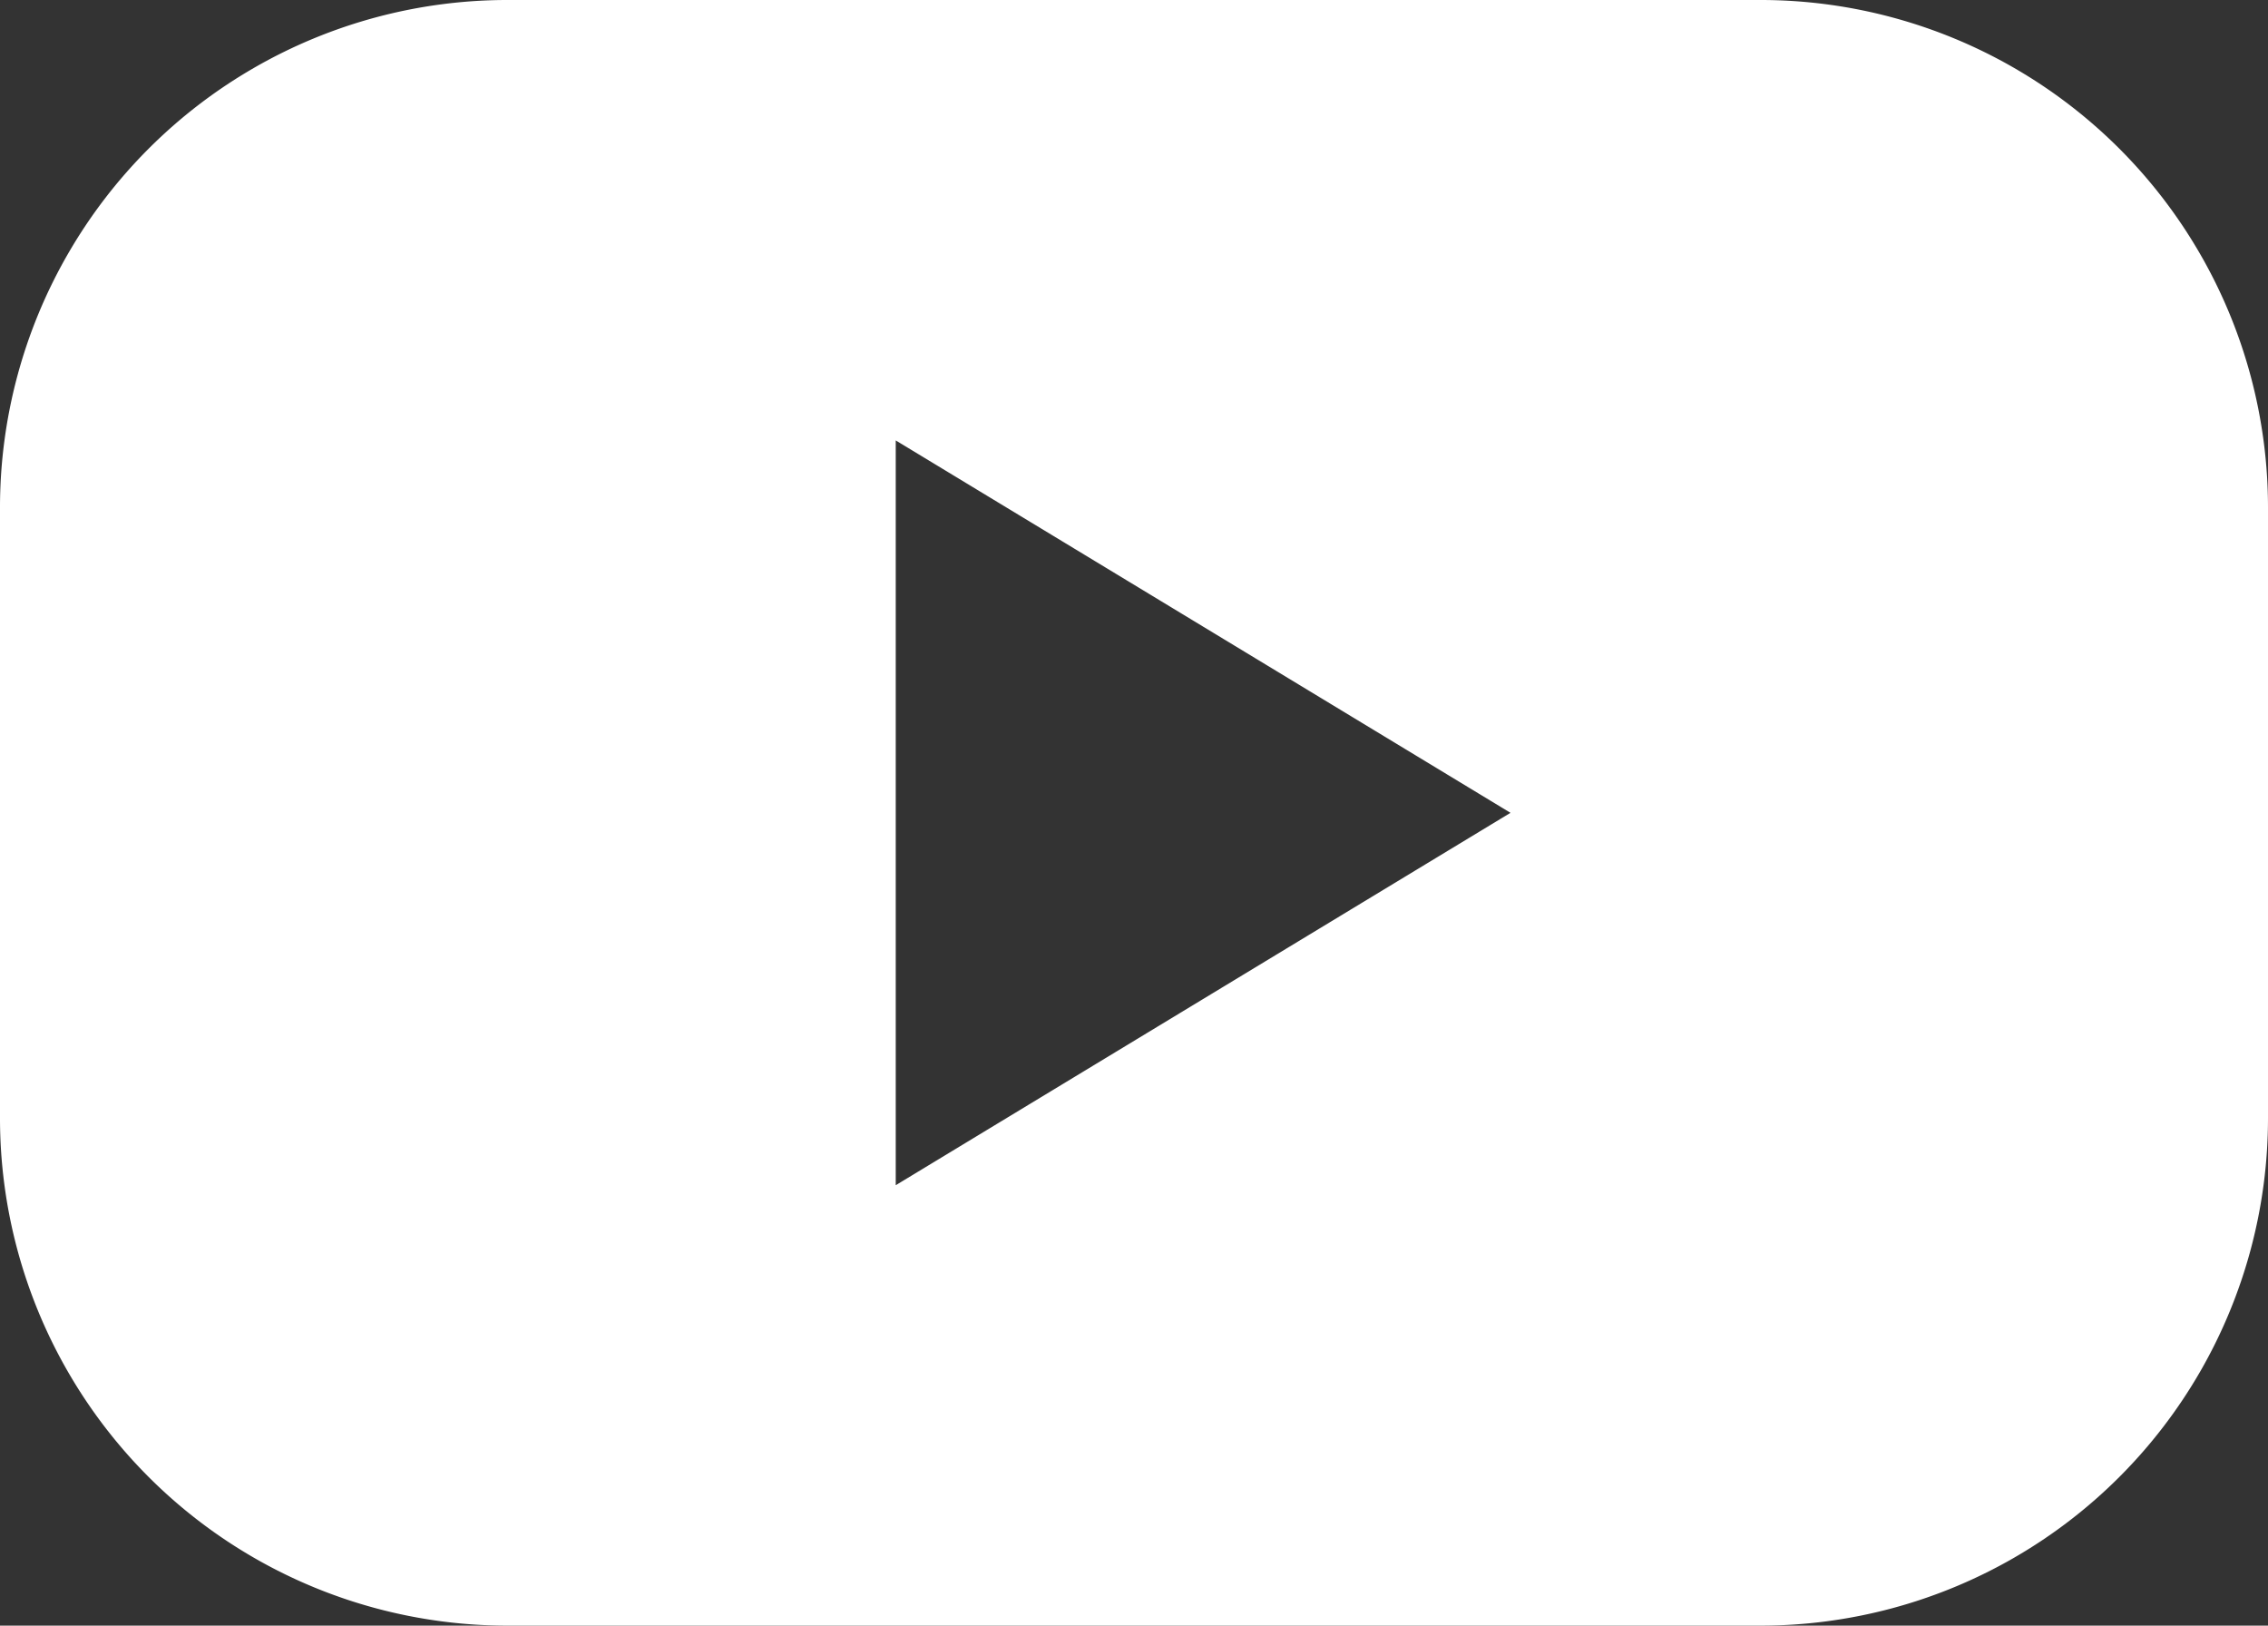
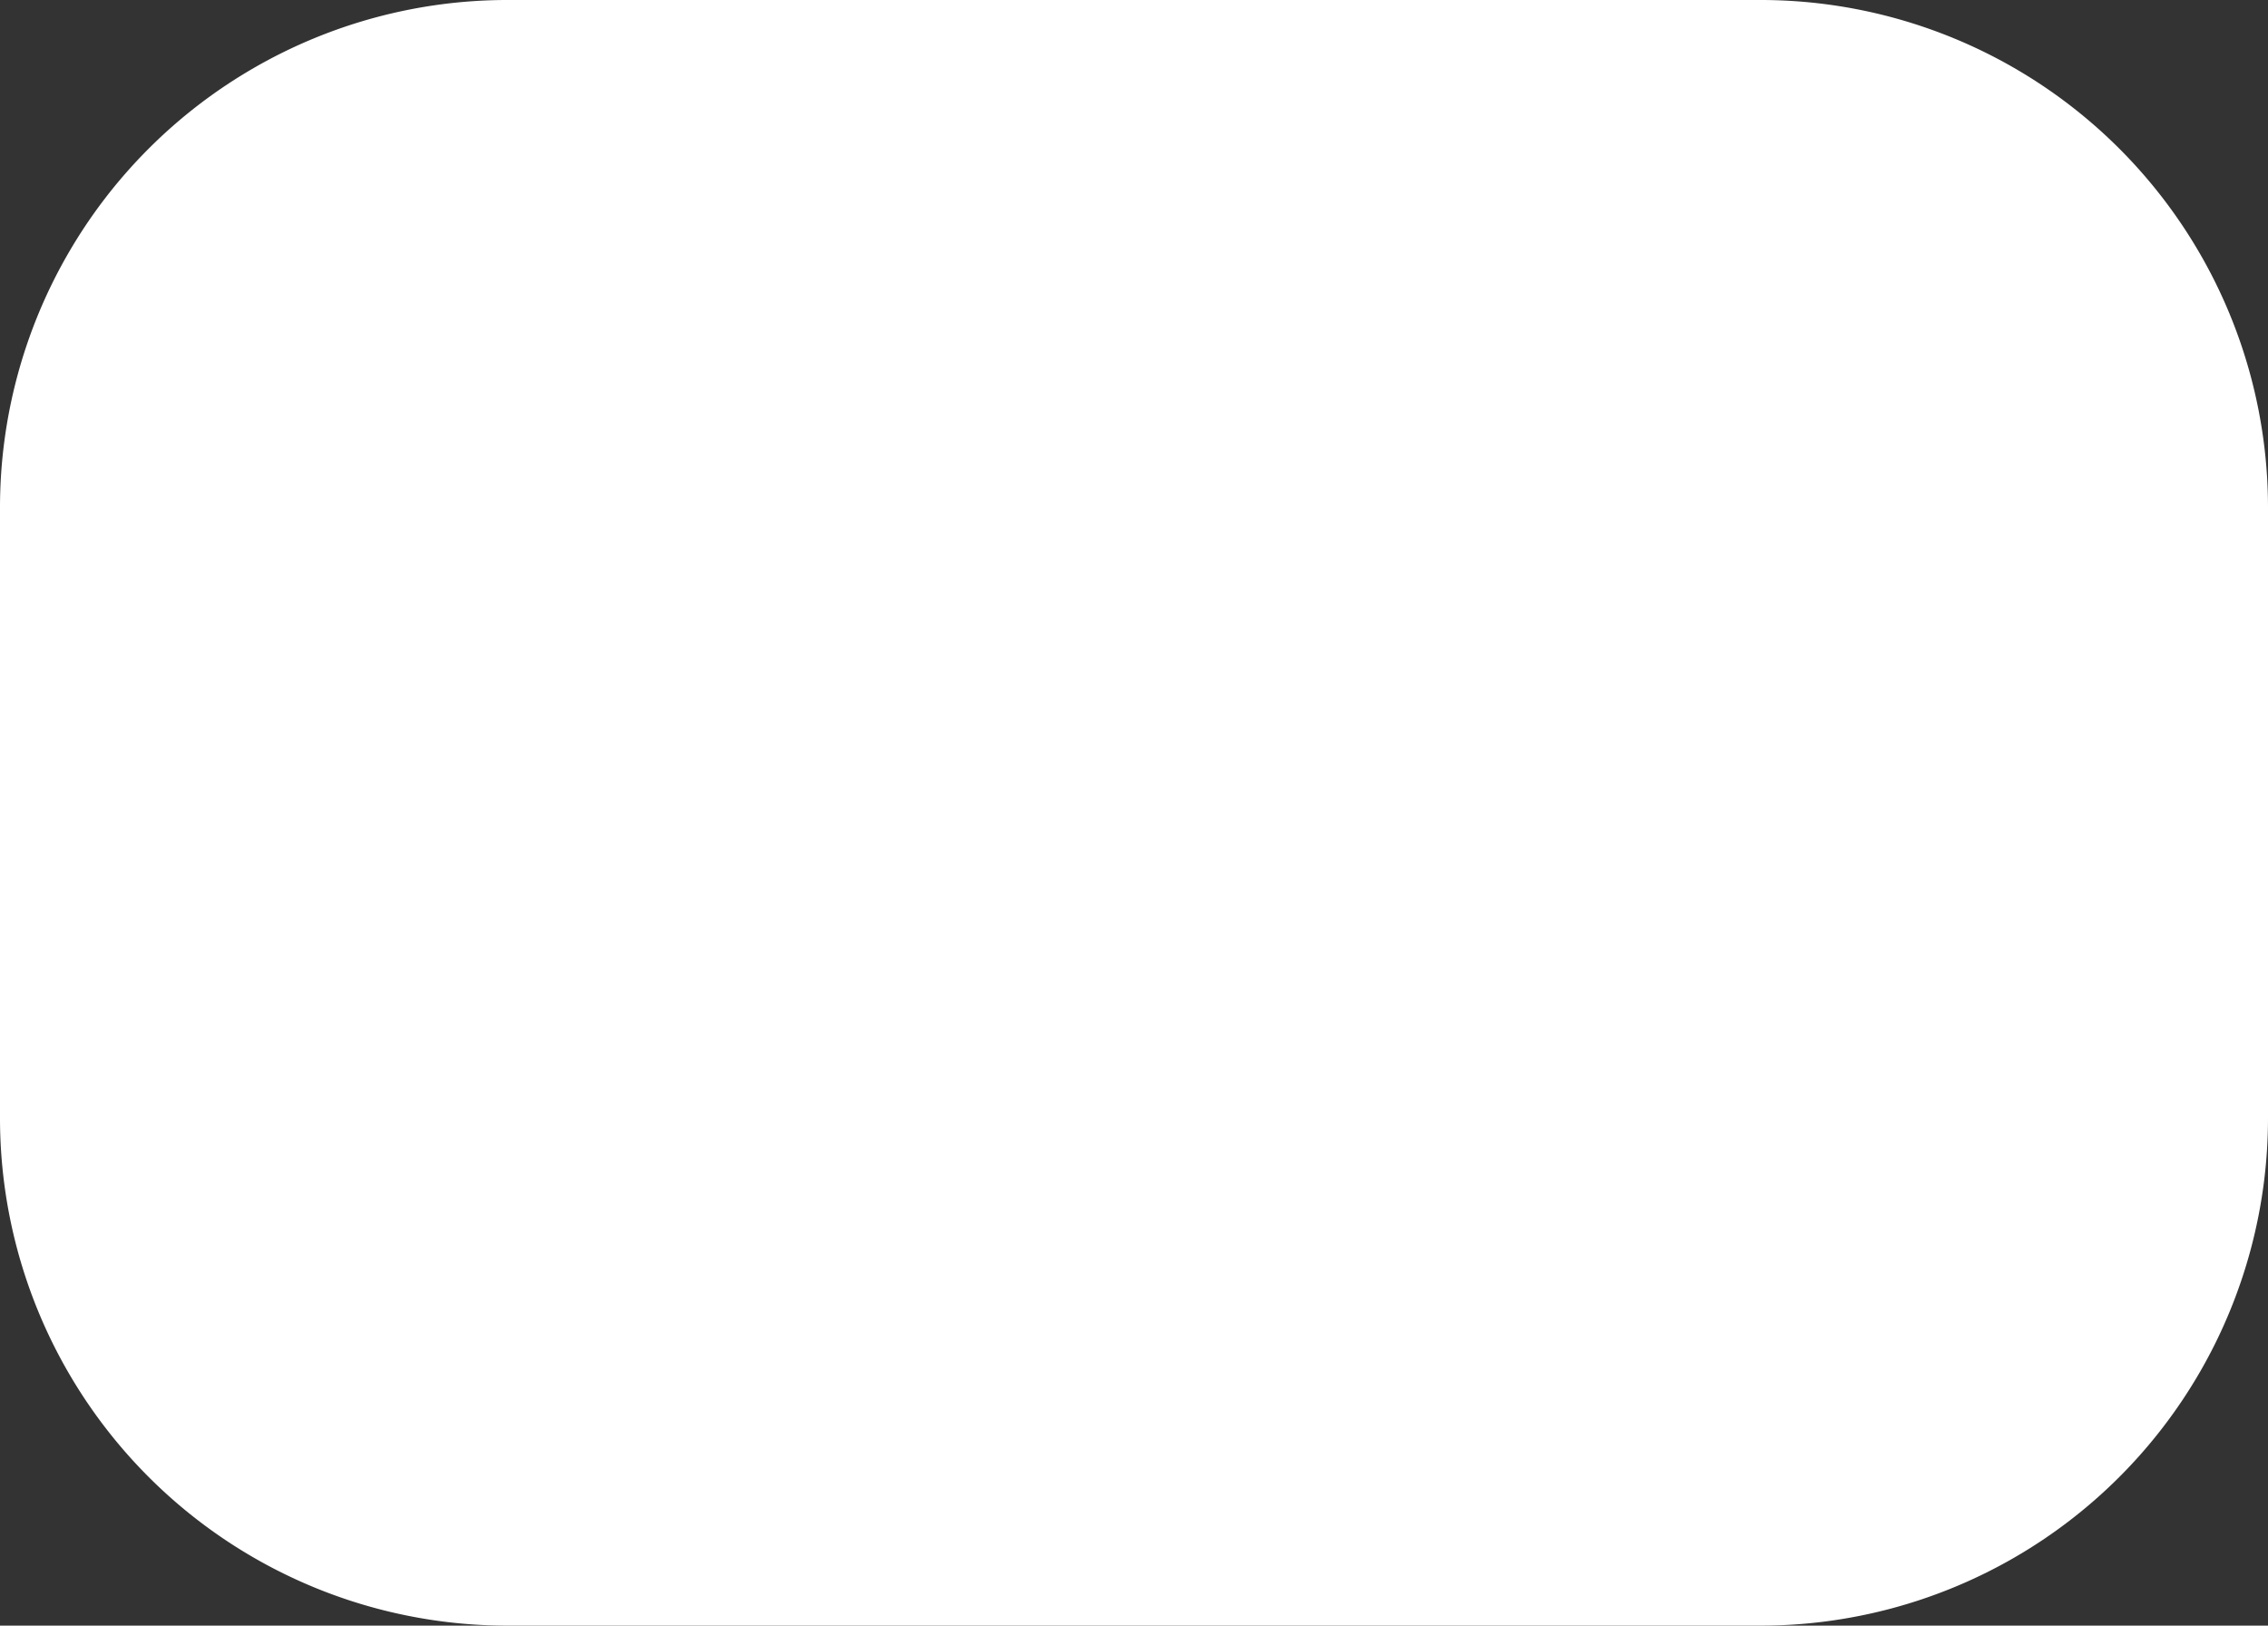
<svg xmlns="http://www.w3.org/2000/svg" width="206.38" height="147.9" viewBox="0 0 206.38 147.9">
  <rect x="0" y="0" width="206.38" height="147.9" fill="#333333" stroke="none" />
  <g id="h_youtube" transform="translate(-11521.86 -1530.625)">
-     <path id="빼기_1" data-name="빼기 1" d="M160.16,147.9H46.22A46.181,46.181,0,0,1,0,101.68V46.22A46.182,46.182,0,0,1,46.22,0H160.16A46.182,46.182,0,0,1,206.38,46.22v55.46A46.181,46.181,0,0,1,160.16,147.9ZM81.509,40.07v67.76l27.97-16.94,27.97-16.94L109.48,57.01Z" transform="translate(11521.86 1530.625)" fill="#fff" />
+     <path id="빼기_1" data-name="빼기 1" d="M160.16,147.9H46.22A46.181,46.181,0,0,1,0,101.68V46.22A46.182,46.182,0,0,1,46.22,0H160.16A46.182,46.182,0,0,1,206.38,46.22v55.46A46.181,46.181,0,0,1,160.16,147.9ZM81.509,40.07l27.97-16.94,27.97-16.94L109.48,57.01Z" transform="translate(11521.86 1530.625)" fill="#fff" />
  </g>
</svg>